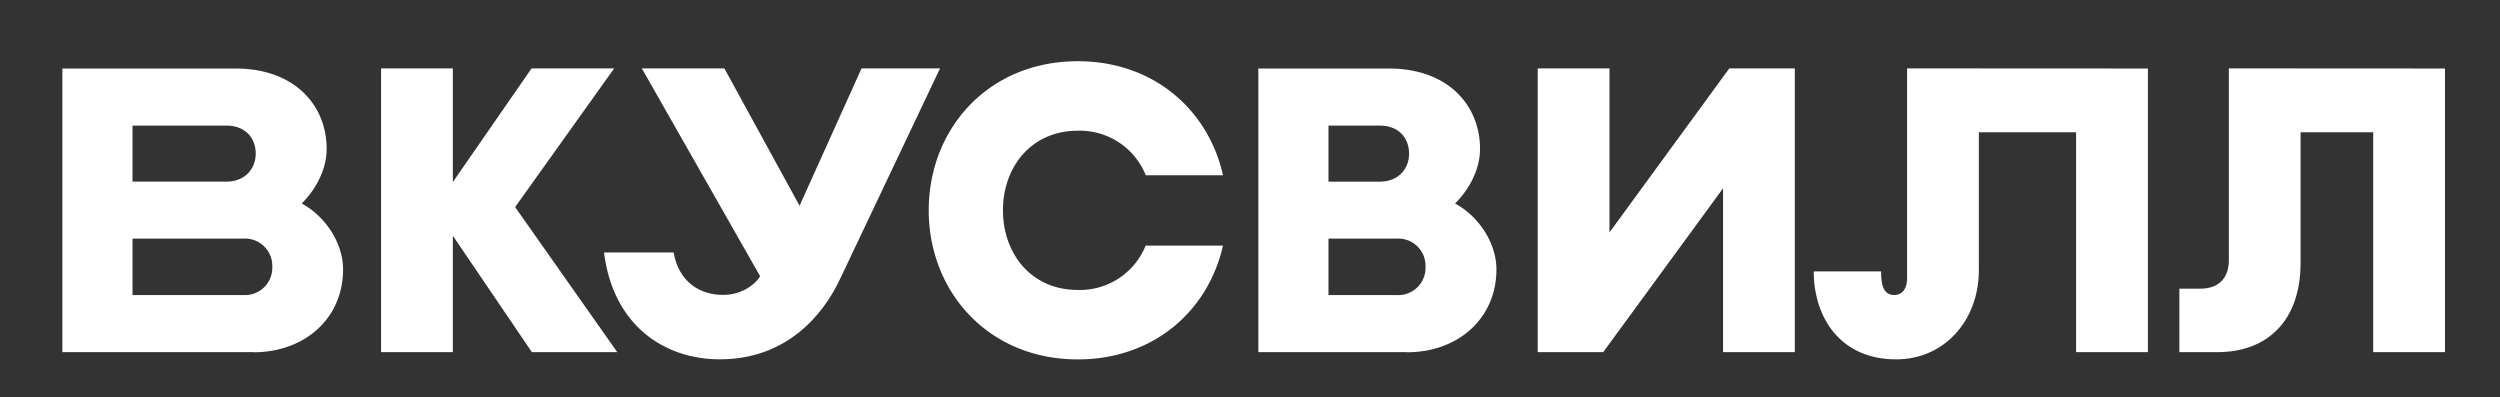
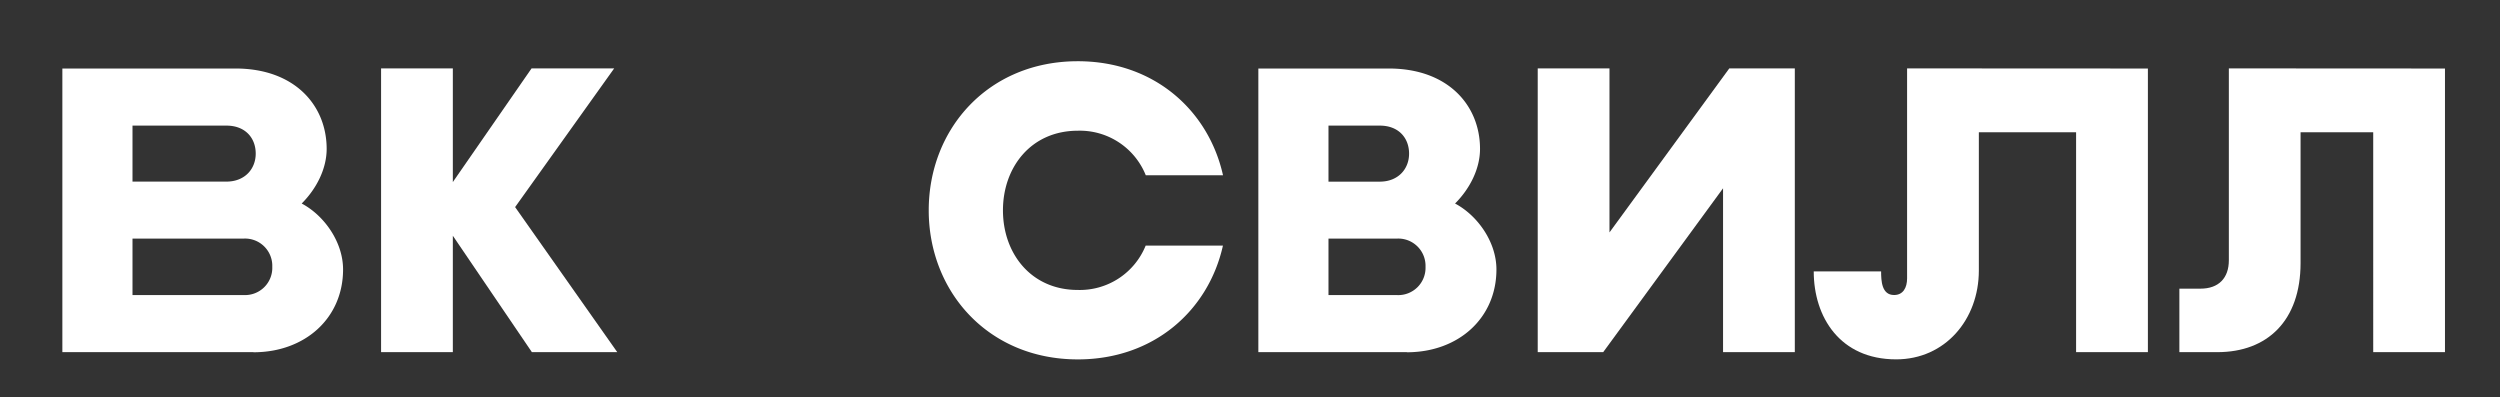
<svg xmlns="http://www.w3.org/2000/svg" id="Слой_1" data-name="Слой 1" viewBox="0 0 617 98">
  <rect x="0" y="0" width="617" height="98" fill="#333333" stroke="none" />
  <defs>
    <style>.cls-1{fill:#fff;}</style>
  </defs>
  <title>vv_new_white</title>
  <path class="cls-1" d="M347.21,86.91H310.56v-70h32.22c14.58,0,22.49,9.08,22.49,19.84,0,4.82-2.43,9.75-6.16,13.48,5.5,2.91,10.21,9.45,10.21,16.27,0,12-9.36,20.44-22.11,20.44M327.87,72.83h17a6.73,6.73,0,0,0,6.95-6.92V65.8a6.73,6.73,0,0,0-6.95-6.92h-17Zm0-28h12.66c4.53,0,7.23-3.11,7.23-6.92S345.23,31,340.53,31H327.87Z" />
  <polygon class="cls-1" points="152.34 86.91 127.13 51.11 151.58 16.88 131.19 16.88 111.76 44.93 111.76 16.88 94.05 16.88 94.05 86.91 111.76 86.91 111.76 58.18 131.27 86.91 152.34 86.91" />
  <path class="cls-1" d="M470.67,16.88V68.7c0,2.33-1,4.11-3.21,4.11-3.07,0-3.2-3.51-3.2-5.83H447.63c0,11.23,6.44,21.71,20.34,21.71,12.09,0,20.41-9.84,20.41-21.93V32.65h24V86.91h17.72v-70Z" />
-   <path class="cls-1" d="M232,16.88,207.45,68.59c-4.54,9.84-13.89,20.09-29.81,20.09-13.56,0-26.3-8.23-28.57-26.37h17.18c1.27,7.25,6.43,10.47,12.19,10.47,4.93,0,8.25-2.93,9.16-4.61L158.4,16.88h20.37l18.56,33.9,15.3-33.9Z" />
  <path class="cls-1" d="M62.56,86.91H15.39v-70H58.13c14.58,0,22.49,9.08,22.49,19.84,0,4.82-2.43,9.75-6.16,13.48,5.5,2.91,10.21,9.45,10.21,16.27,0,12-9.37,20.44-22.11,20.44M32.7,72.82H60.2a6.72,6.72,0,0,0,7-6.91V65.8a6.73,6.73,0,0,0-7-6.92H32.7Zm0-28H55.88c4.53,0,7.23-3.11,7.23-6.92S60.58,31,55.88,31H32.7Z" />
  <path class="cls-1" d="M282.75,60.62A17.53,17.53,0,0,1,266,71.56c-11.53,0-18.47-9-18.47-19.65v0c0-10.64,6.94-19.65,18.47-19.65a17.54,17.54,0,0,1,16.78,11h19.06c-3.57-16-17-28.15-35.84-28.15-22.08,0-36.79,16.66-36.79,36.79v0C229.21,72,243.92,88.7,266,88.7c18.79,0,32.24-12.07,35.82-28.08Z" />
  <polygon class="cls-1" points="426.79 16.88 397.22 57.36 397.22 16.88 379.51 16.88 379.51 86.91 395.67 86.91 425.25 46.47 425.25 86.91 442.96 86.91 442.96 16.88 426.79 16.88" />
  <path class="cls-1" d="M550.08,16.88V64.24c0,4.38-2.5,7-7,7h-5.21V86.91h9.38c12.34,0,20.53-7.77,20.53-22V32.65h17.93V86.91h17.71v-70Z" />
</svg>